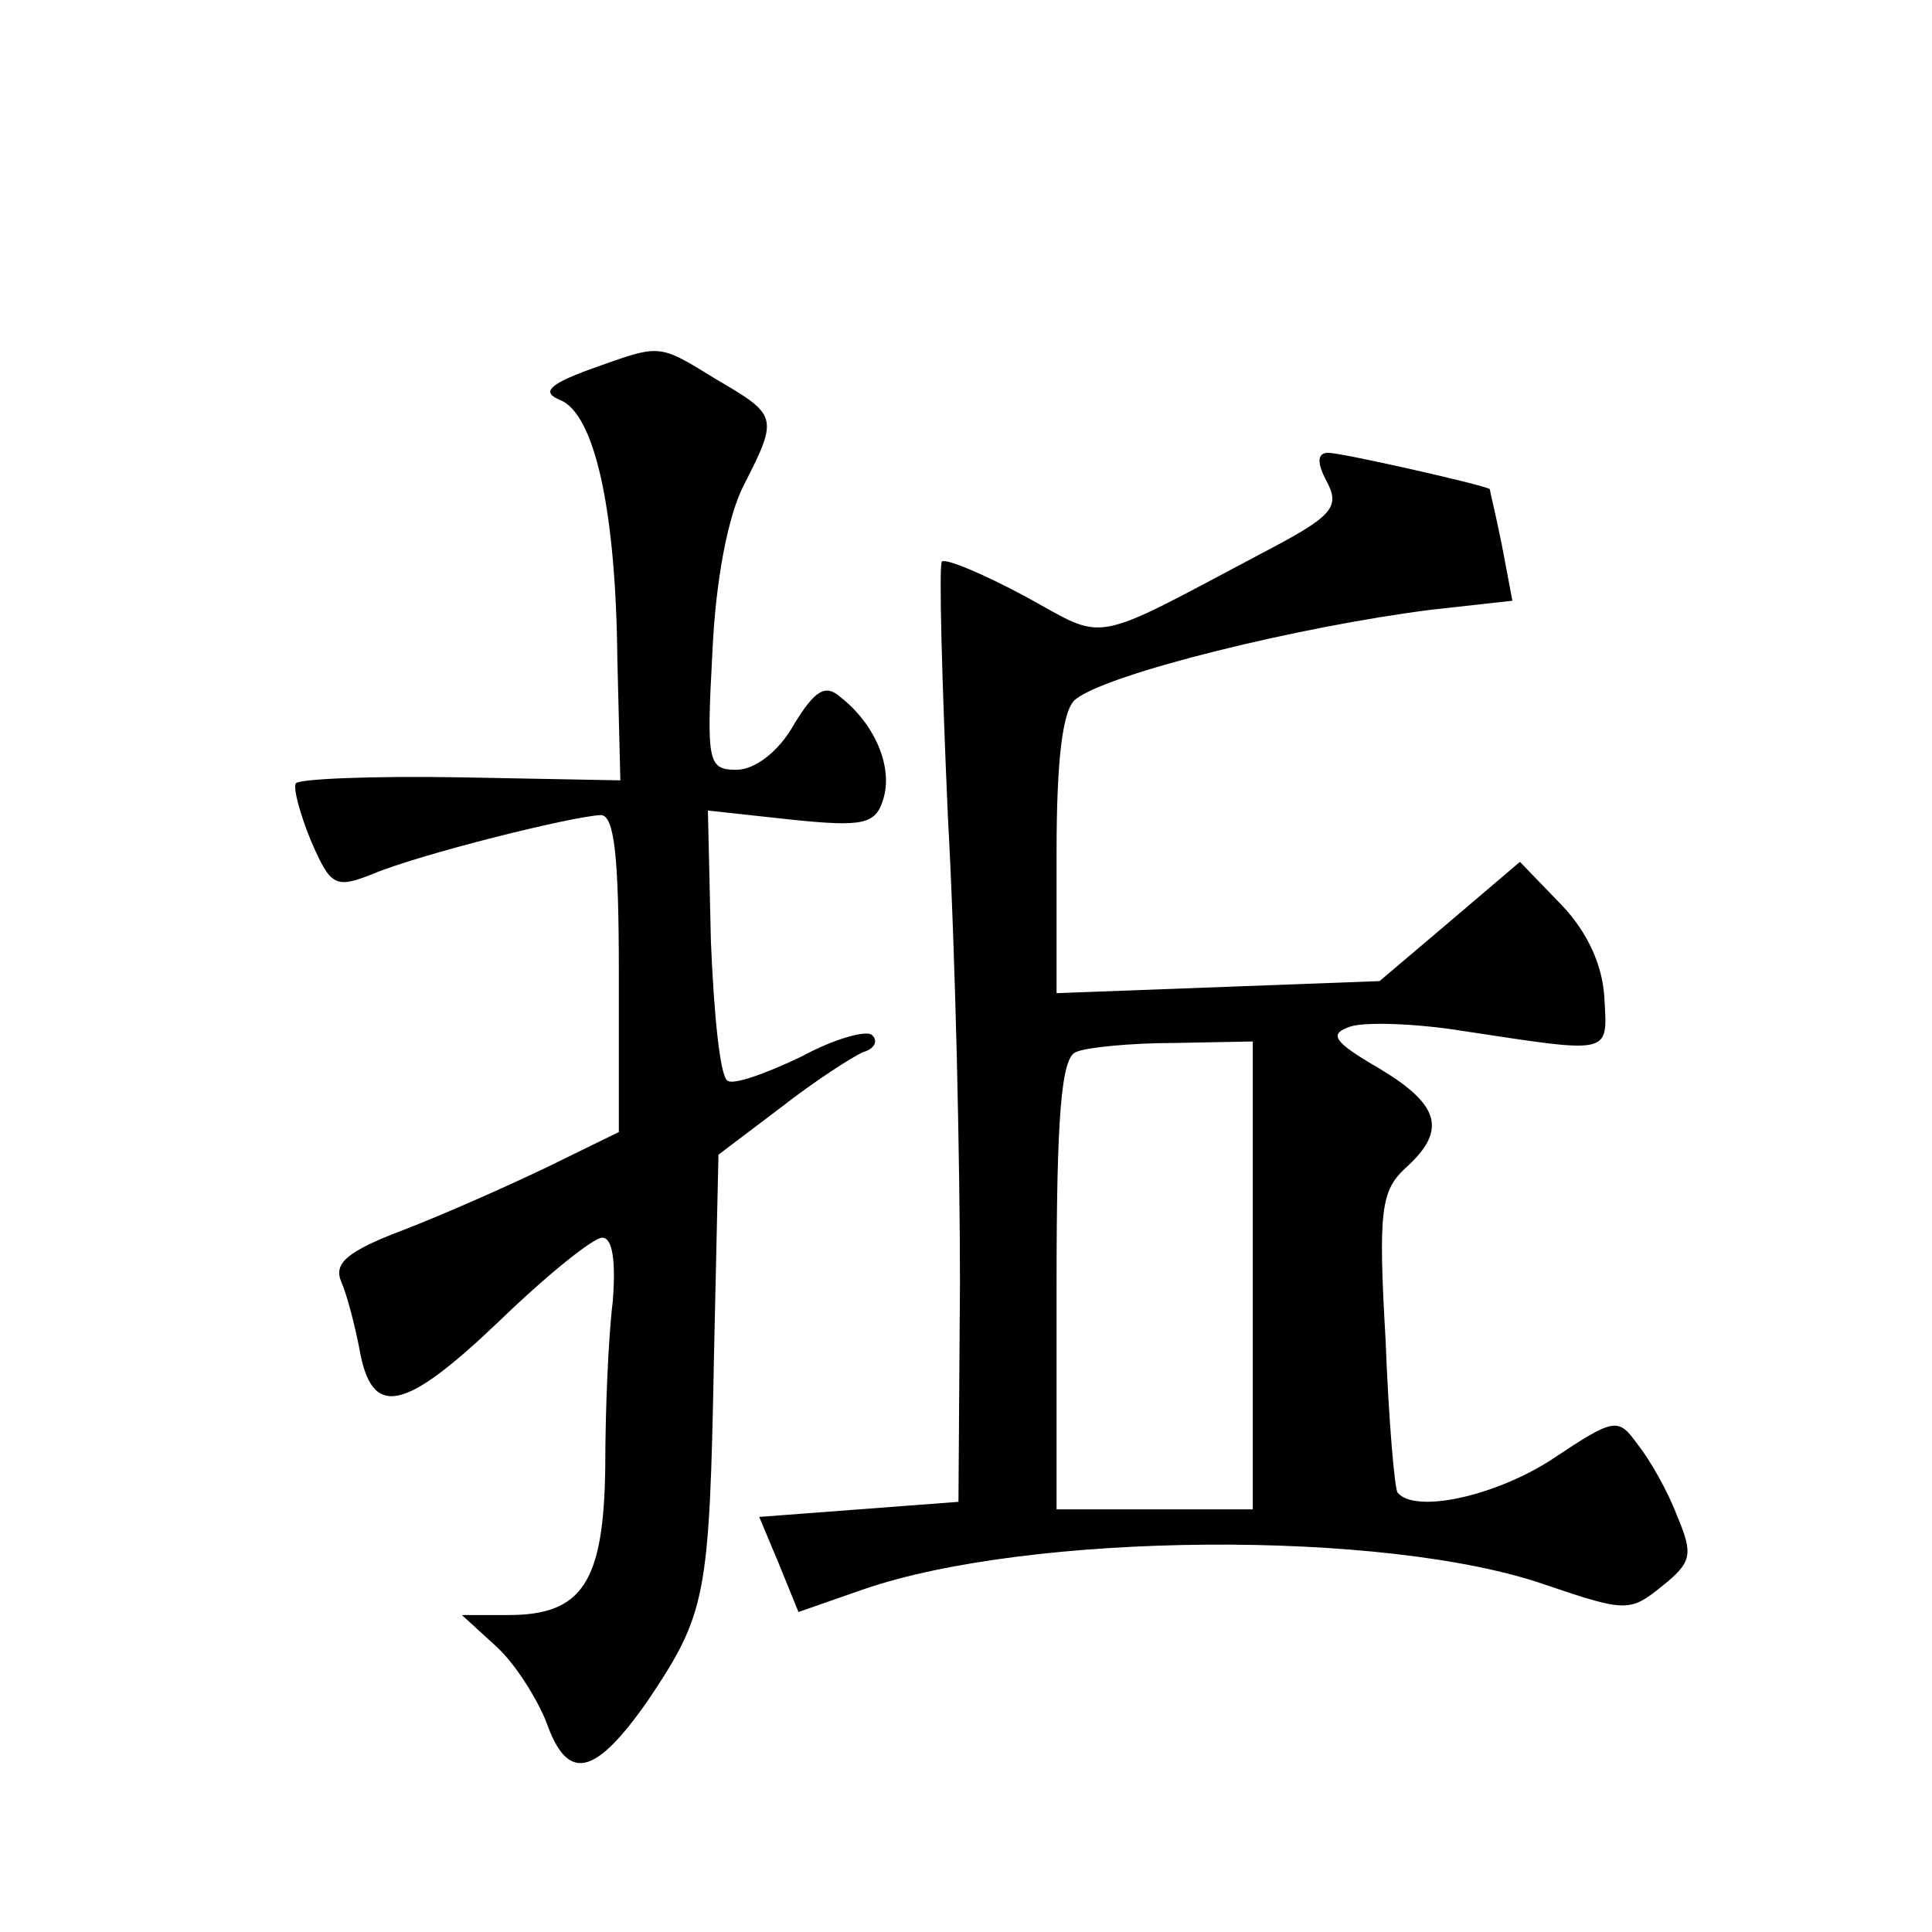
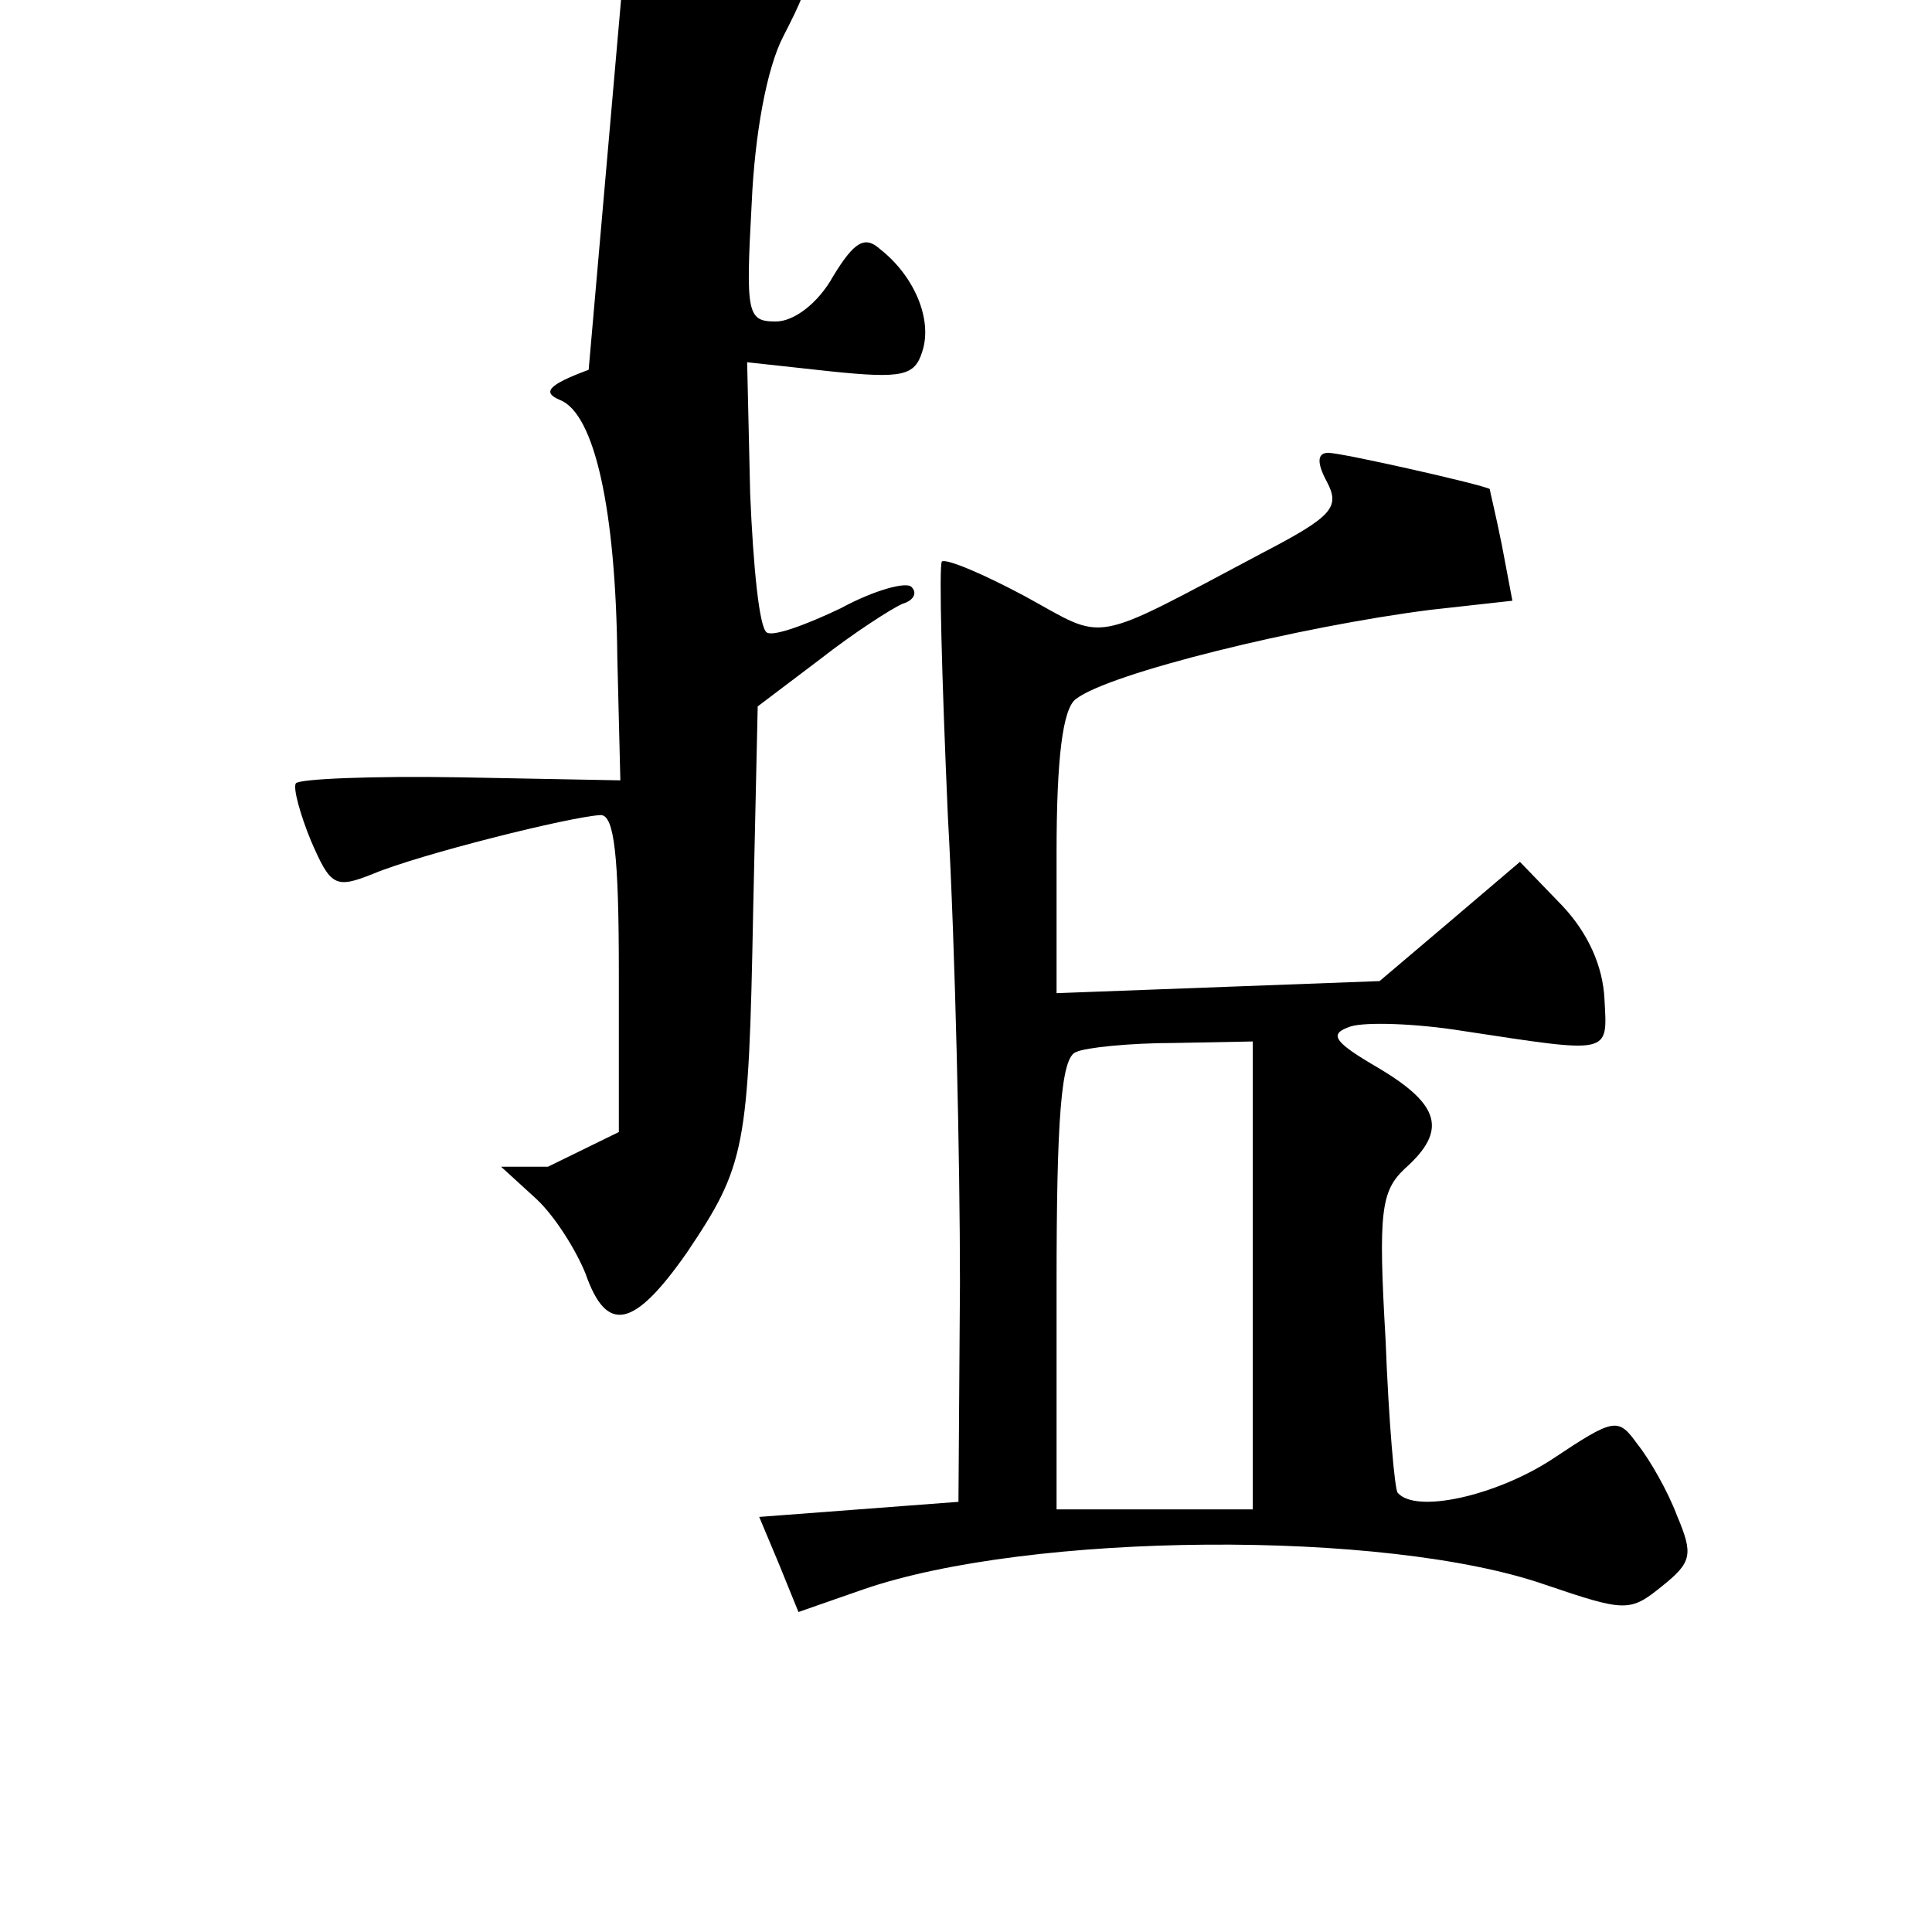
<svg xmlns="http://www.w3.org/2000/svg" version="1.0" width="128pt" height="128pt" viewBox="0 0 128 128" preserveAspectRatio="xMidYMid meet">
  <g transform="translate(0,128) scale(0.1,-0.1)" fill="#0" stroke="none">
-     <path d="M390 1035 c-27 -10 -31 -15 -19 -20 23 -9 37 -73 38 -171 l2 -81 -106 2 c-58 1 -107 -1 -109 -4 -2 -3 3 -21 10 -38 13 -30 16 -32 41 -22 31 13 131 38 151 39 9 0 12 -27 12 -105 l0 -105 -47 -23 c-27 -13 -70 -32 -96 -42 -37 -14 -46 -22 -41 -34 4 -9 9 -29 12 -44 8 -47 29 -43 92 17 32 31 63 56 69 56 7 0 9 -16 7 -42 -3 -24 -5 -73 -5 -110 -1 -76 -15 -98 -64 -98 l-31 0 23 -21 c13 -12 27 -35 33 -50 14 -40 32 -36 67 14 39 58 41 69 44 227 l3 135 41 31 c23 18 48 34 55 37 7 2 10 7 6 11 -3 4 -25 -2 -47 -14 -23 -11 -45 -19 -49 -16 -5 3 -9 44 -11 92 l-2 87 55 -6 c48 -5 56 -3 61 13 7 21 -5 50 -28 68 -10 9 -17 5 -31 -18 -10 -18 -26 -30 -38 -30 -19 0 -20 5 -16 78 2 46 10 90 21 111 23 45 22 46 -19 70 -39 24 -36 23 -84 6z M879 961 c9 -17 4 -23 -42 -47 -117 -62 -103 -59 -158 -29 -28 15 -52 25 -55 23 -2 -3 0 -78 4 -169 5 -90 8 -229 8 -309 l-1 -145 -66 -5 -66 -5 13 -31 13 -32 43 15 c110 38 346 40 452 3 53 -18 56 -18 77 -1 20 16 21 21 10 47 -6 16 -18 37 -26 47 -13 18 -15 18 -57 -10 -37 -24 -90 -36 -102 -22 -2 2 -6 48 -8 101 -5 86 -3 99 13 114 28 25 23 42 -17 66 -31 18 -34 23 -19 28 10 3 43 2 74 -3 99 -15 96 -16 94 21 -1 22 -11 44 -28 62 l-28 29 -47 -40 -46 -39 -107 -4 -107 -4 0 93 c0 62 4 96 13 102 22 17 148 48 235 59 l54 6 -7 37 c-4 20 -8 36 -8 37 -5 3 -98 24 -107 24 -7 0 -8 -6 -1 -19z m-49 -526 l0 -155 -65 0 -65 0 0 149 c0 110 3 151 13 154 6 3 36 6 65 6 l52 1 0 -155z" />
+     <path d="M390 1035 c-27 -10 -31 -15 -19 -20 23 -9 37 -73 38 -171 l2 -81 -106 2 c-58 1 -107 -1 -109 -4 -2 -3 3 -21 10 -38 13 -30 16 -32 41 -22 31 13 131 38 151 39 9 0 12 -27 12 -105 l0 -105 -47 -23 l-31 0 23 -21 c13 -12 27 -35 33 -50 14 -40 32 -36 67 14 39 58 41 69 44 227 l3 135 41 31 c23 18 48 34 55 37 7 2 10 7 6 11 -3 4 -25 -2 -47 -14 -23 -11 -45 -19 -49 -16 -5 3 -9 44 -11 92 l-2 87 55 -6 c48 -5 56 -3 61 13 7 21 -5 50 -28 68 -10 9 -17 5 -31 -18 -10 -18 -26 -30 -38 -30 -19 0 -20 5 -16 78 2 46 10 90 21 111 23 45 22 46 -19 70 -39 24 -36 23 -84 6z M879 961 c9 -17 4 -23 -42 -47 -117 -62 -103 -59 -158 -29 -28 15 -52 25 -55 23 -2 -3 0 -78 4 -169 5 -90 8 -229 8 -309 l-1 -145 -66 -5 -66 -5 13 -31 13 -32 43 15 c110 38 346 40 452 3 53 -18 56 -18 77 -1 20 16 21 21 10 47 -6 16 -18 37 -26 47 -13 18 -15 18 -57 -10 -37 -24 -90 -36 -102 -22 -2 2 -6 48 -8 101 -5 86 -3 99 13 114 28 25 23 42 -17 66 -31 18 -34 23 -19 28 10 3 43 2 74 -3 99 -15 96 -16 94 21 -1 22 -11 44 -28 62 l-28 29 -47 -40 -46 -39 -107 -4 -107 -4 0 93 c0 62 4 96 13 102 22 17 148 48 235 59 l54 6 -7 37 c-4 20 -8 36 -8 37 -5 3 -98 24 -107 24 -7 0 -8 -6 -1 -19z m-49 -526 l0 -155 -65 0 -65 0 0 149 c0 110 3 151 13 154 6 3 36 6 65 6 l52 1 0 -155z" />
  </g>
</svg>